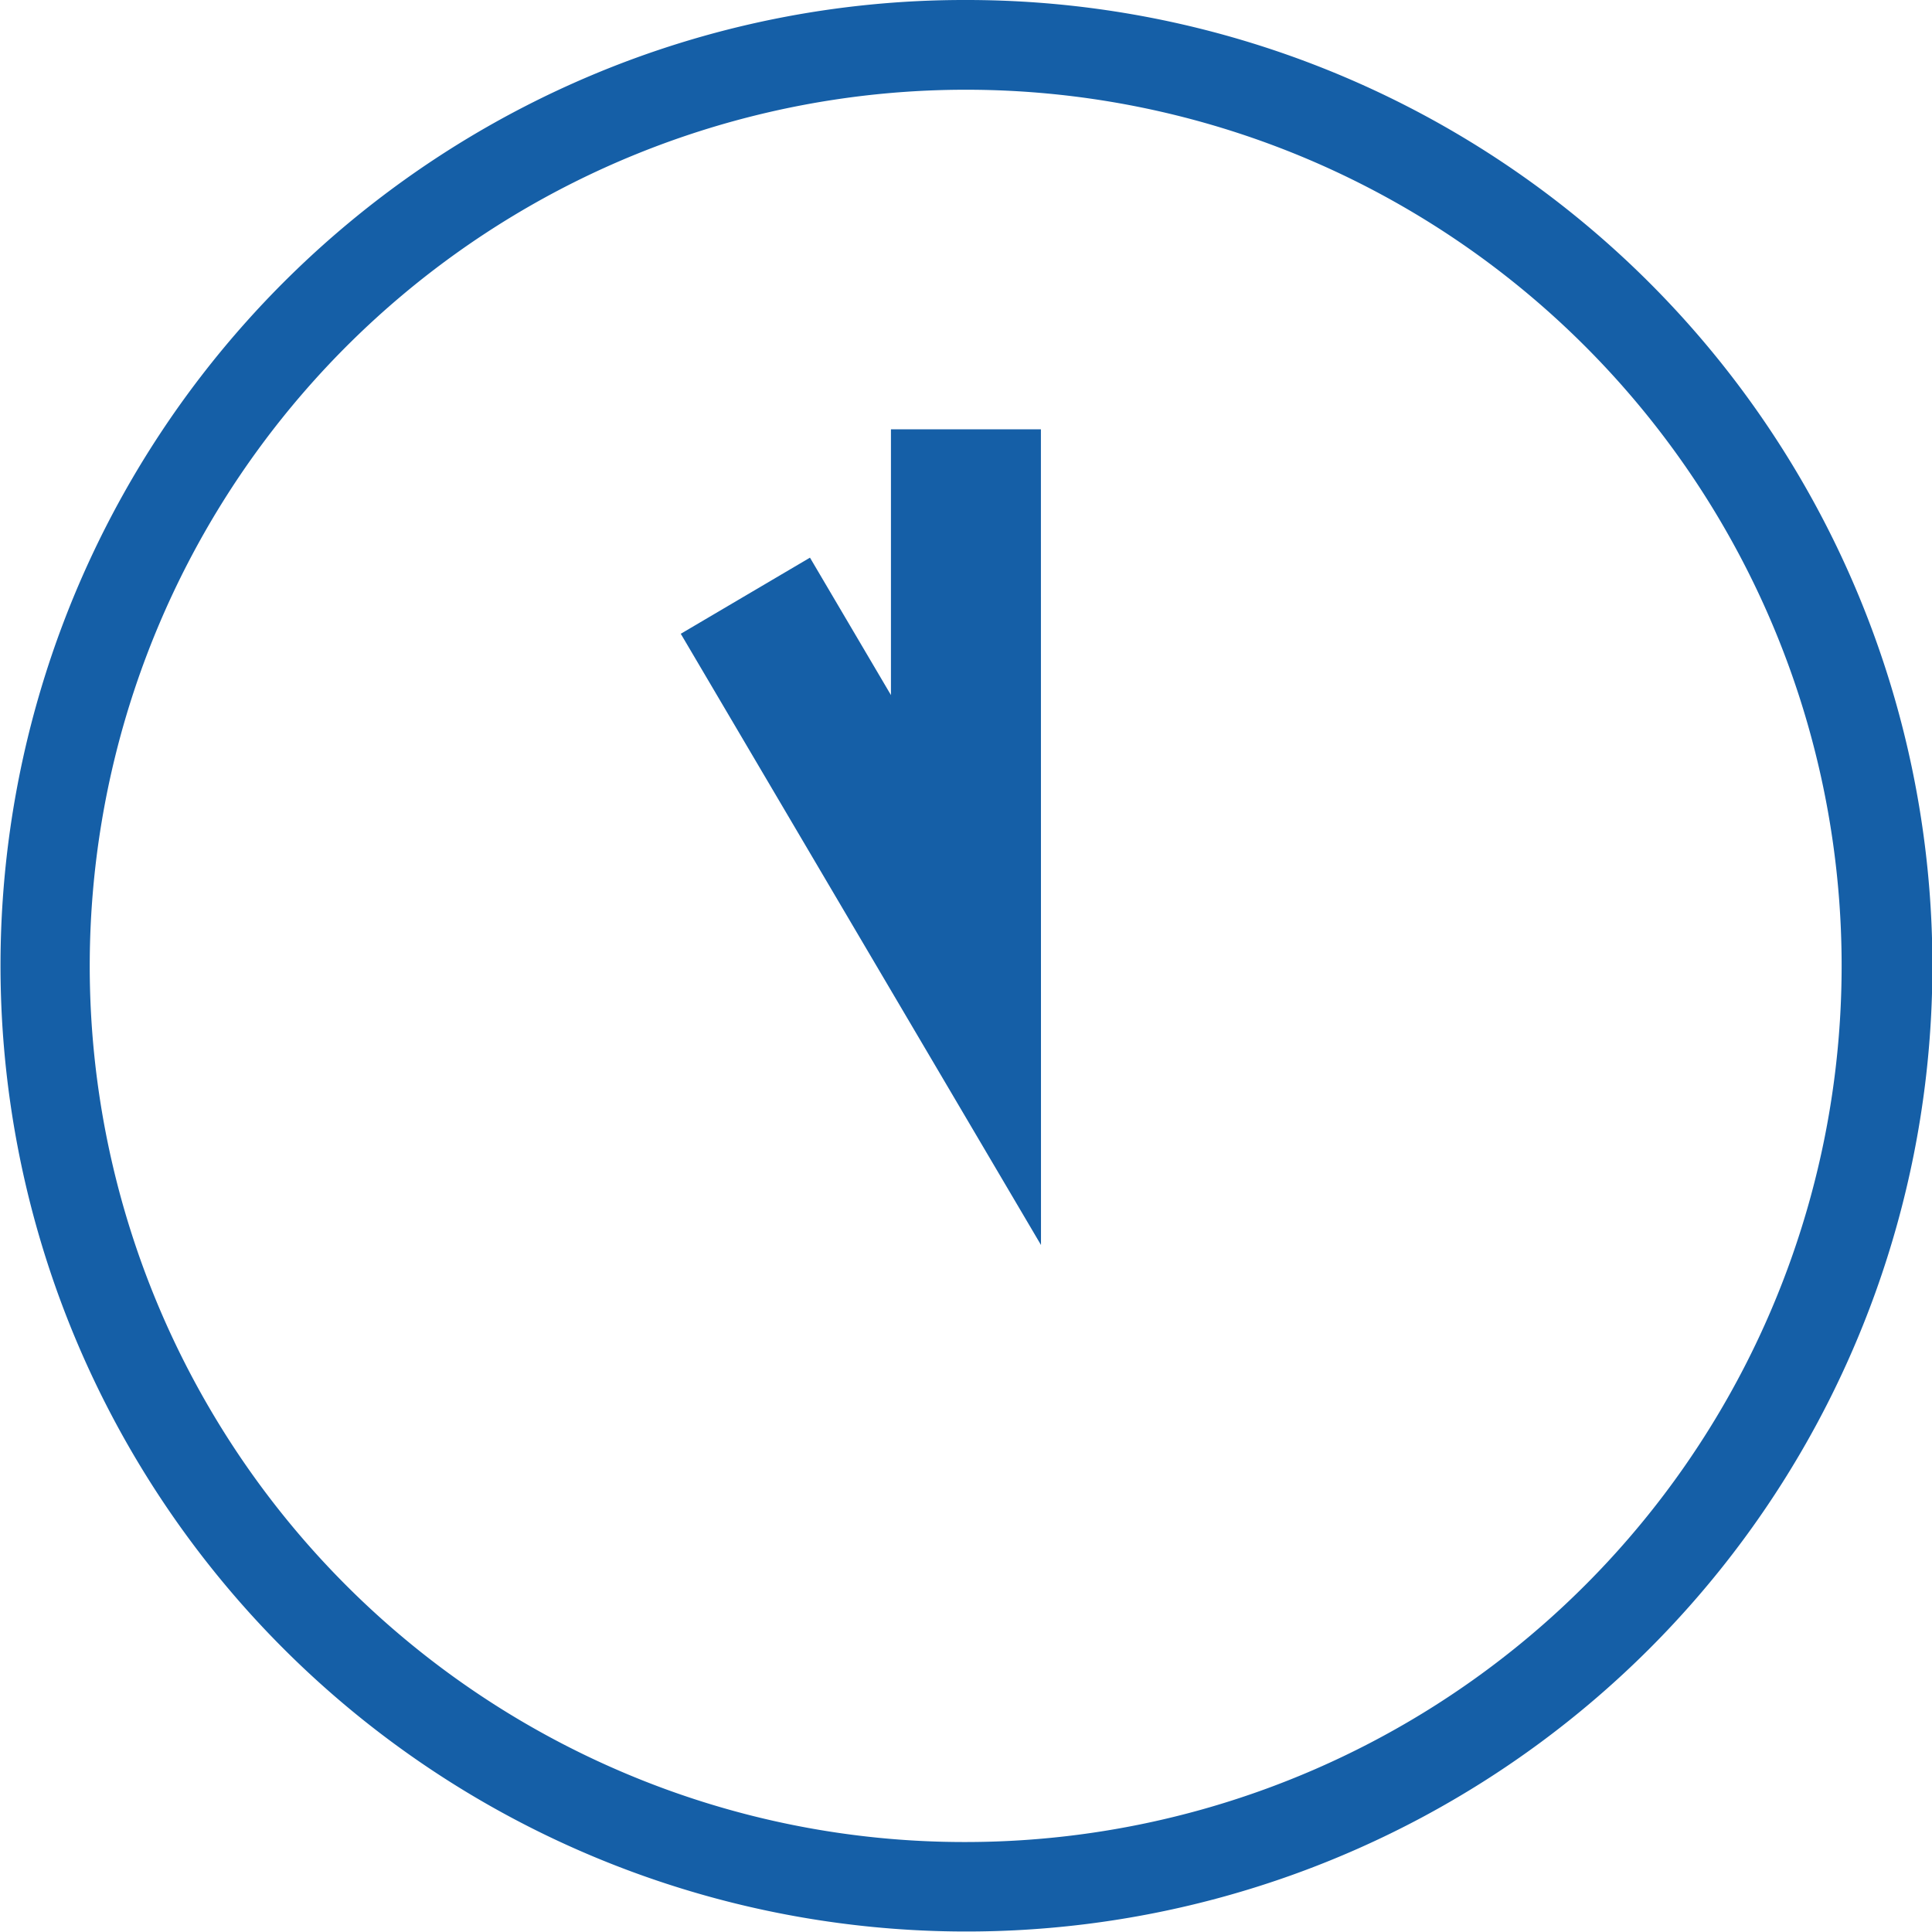
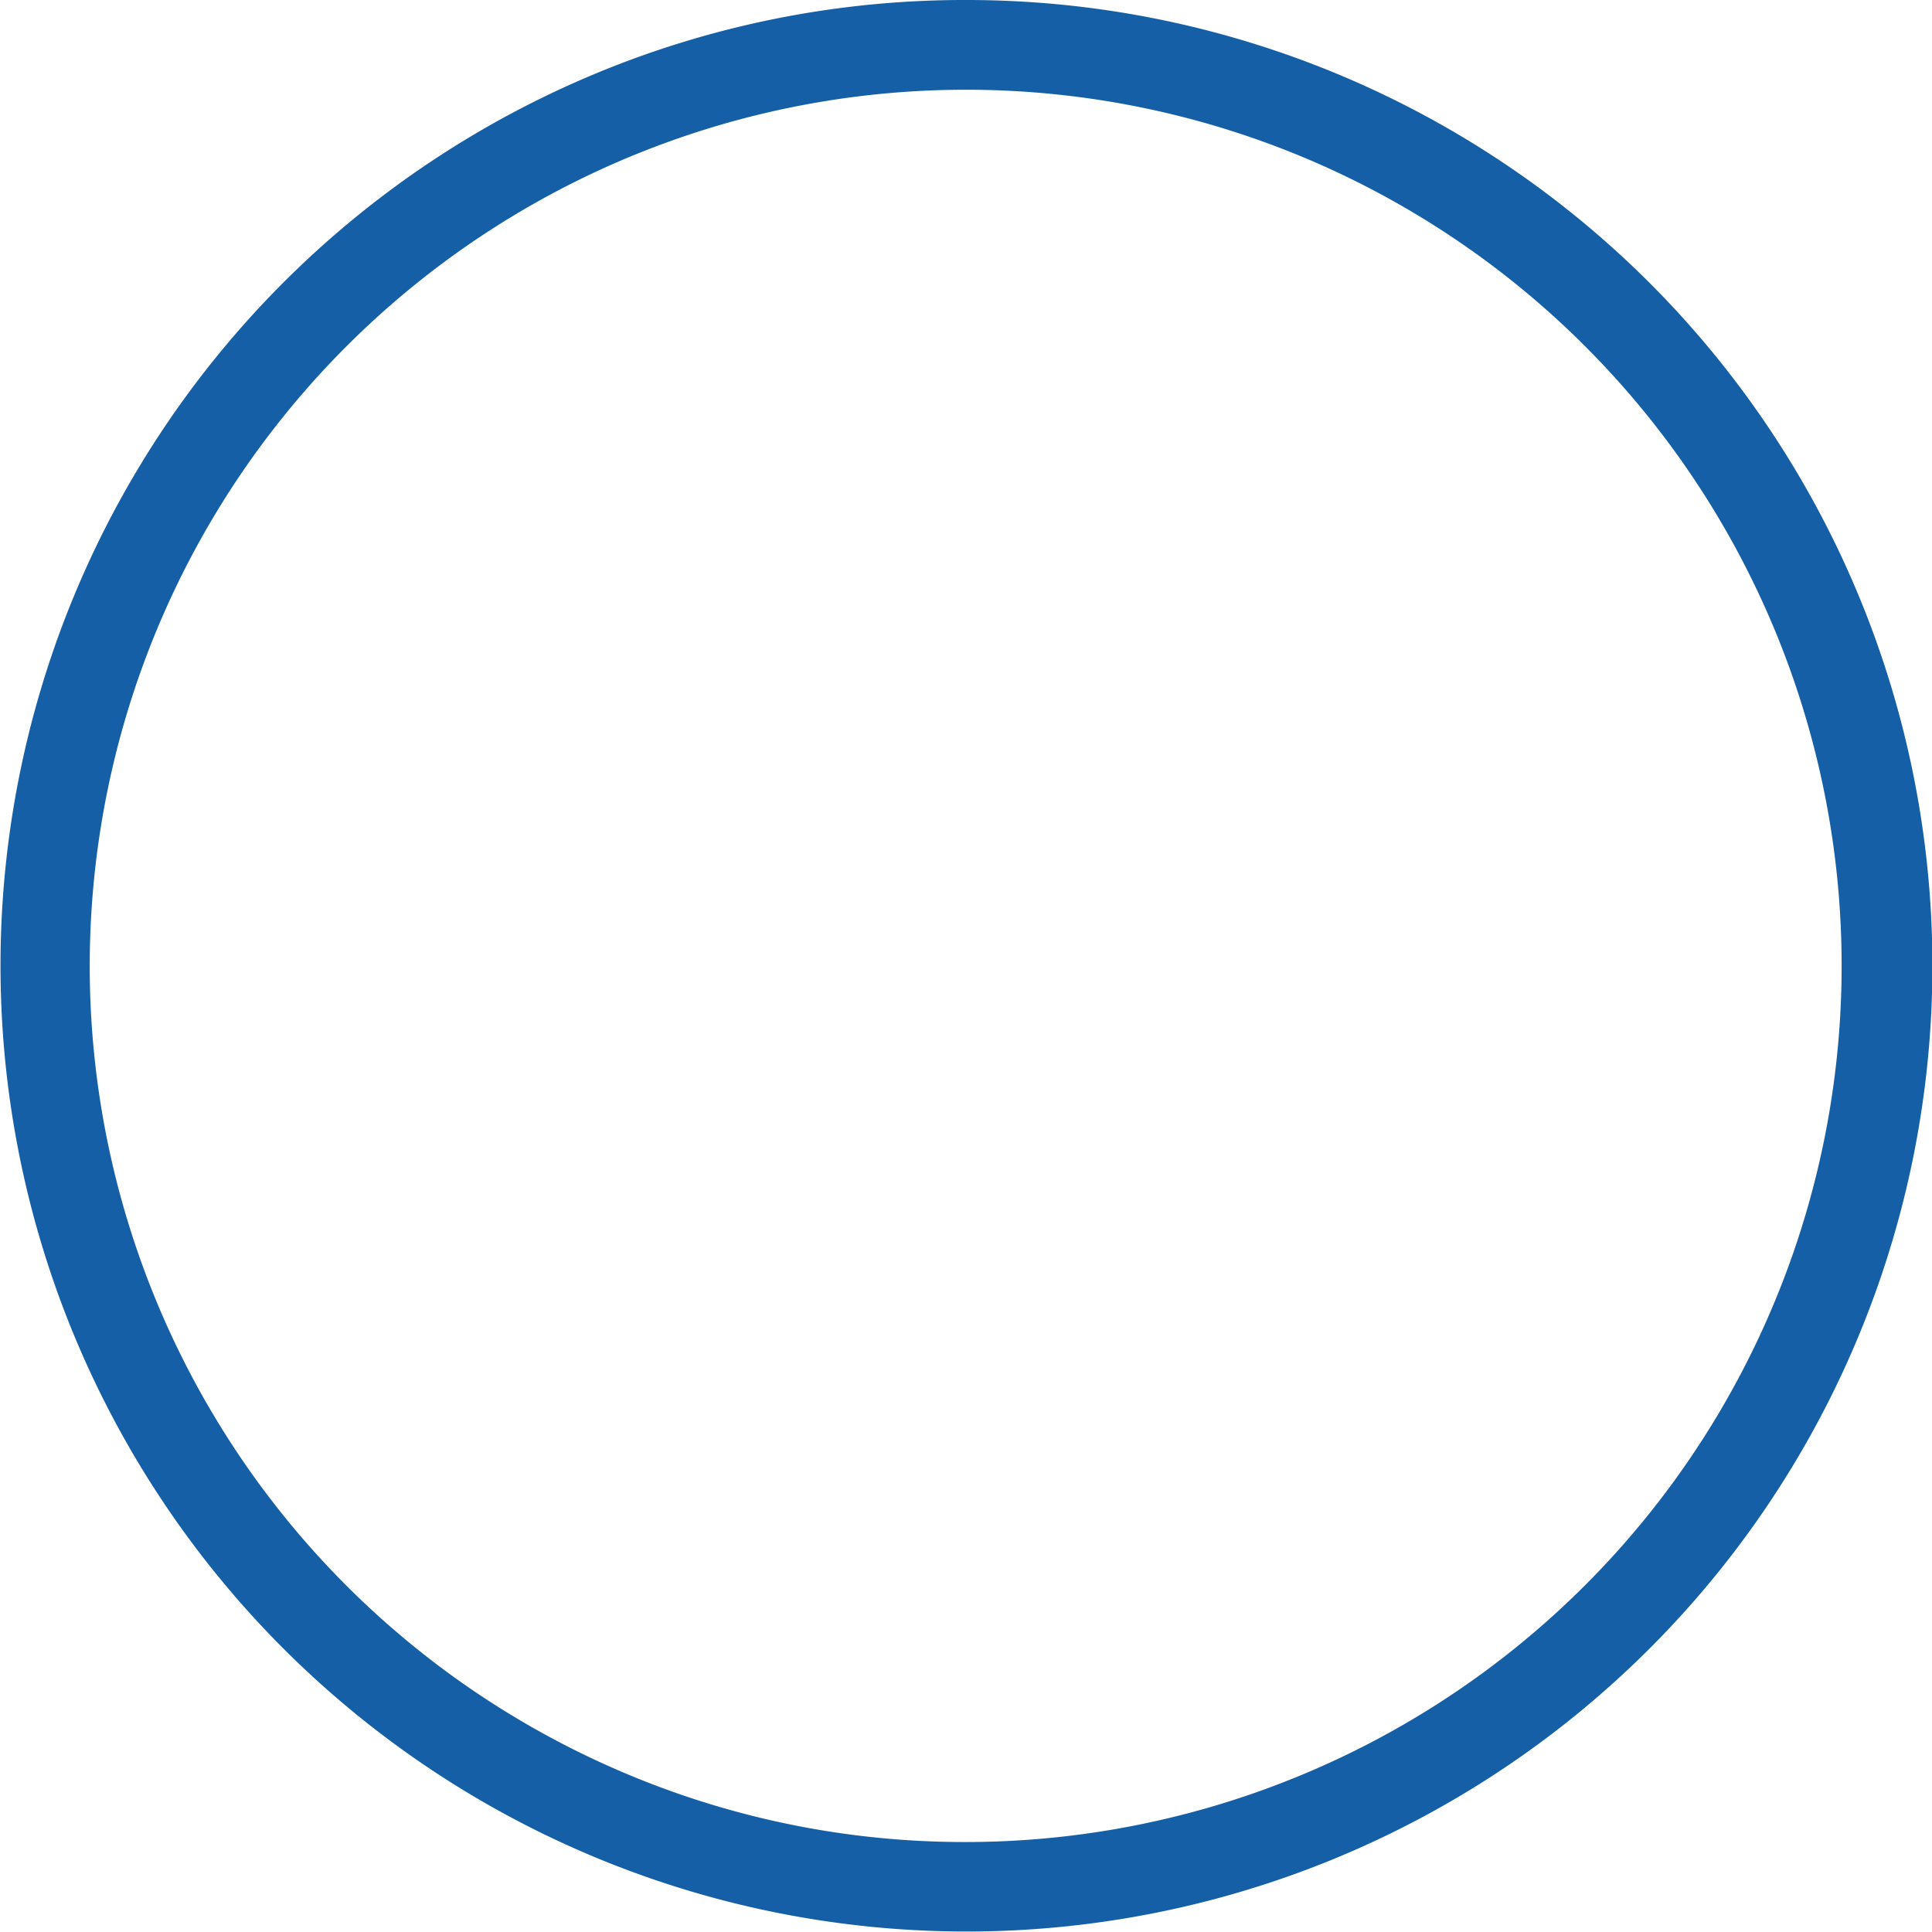
<svg xmlns="http://www.w3.org/2000/svg" width="64.419" height="64.419" viewBox="0 0 64.419 64.419">
  <defs>
    <style>.a{fill:#155fa7;}</style>
  </defs>
  <g transform="translate(-340 -1523.5)">
-     <path class="a" d="M56.811,40.075,44.8,19.695l4.308-2.538,2.7,4.582V12.878h5Z" transform="translate(317.899 1524.937)" />
    <path class="a" d="M30.709-1.5A32.2,32.2,0,0,1,53.485,53.485,32.209,32.209,0,1,1,18.172,1.032,32.009,32.009,0,0,1,30.709-1.5Zm0,61.419A29.218,29.218,0,0,0,42.079,3.795,29.217,29.217,0,0,0,19.34,57.624,29.025,29.025,0,0,0,30.709,59.919Z" transform="translate(341.5 1525)" />
  </g>
</svg>